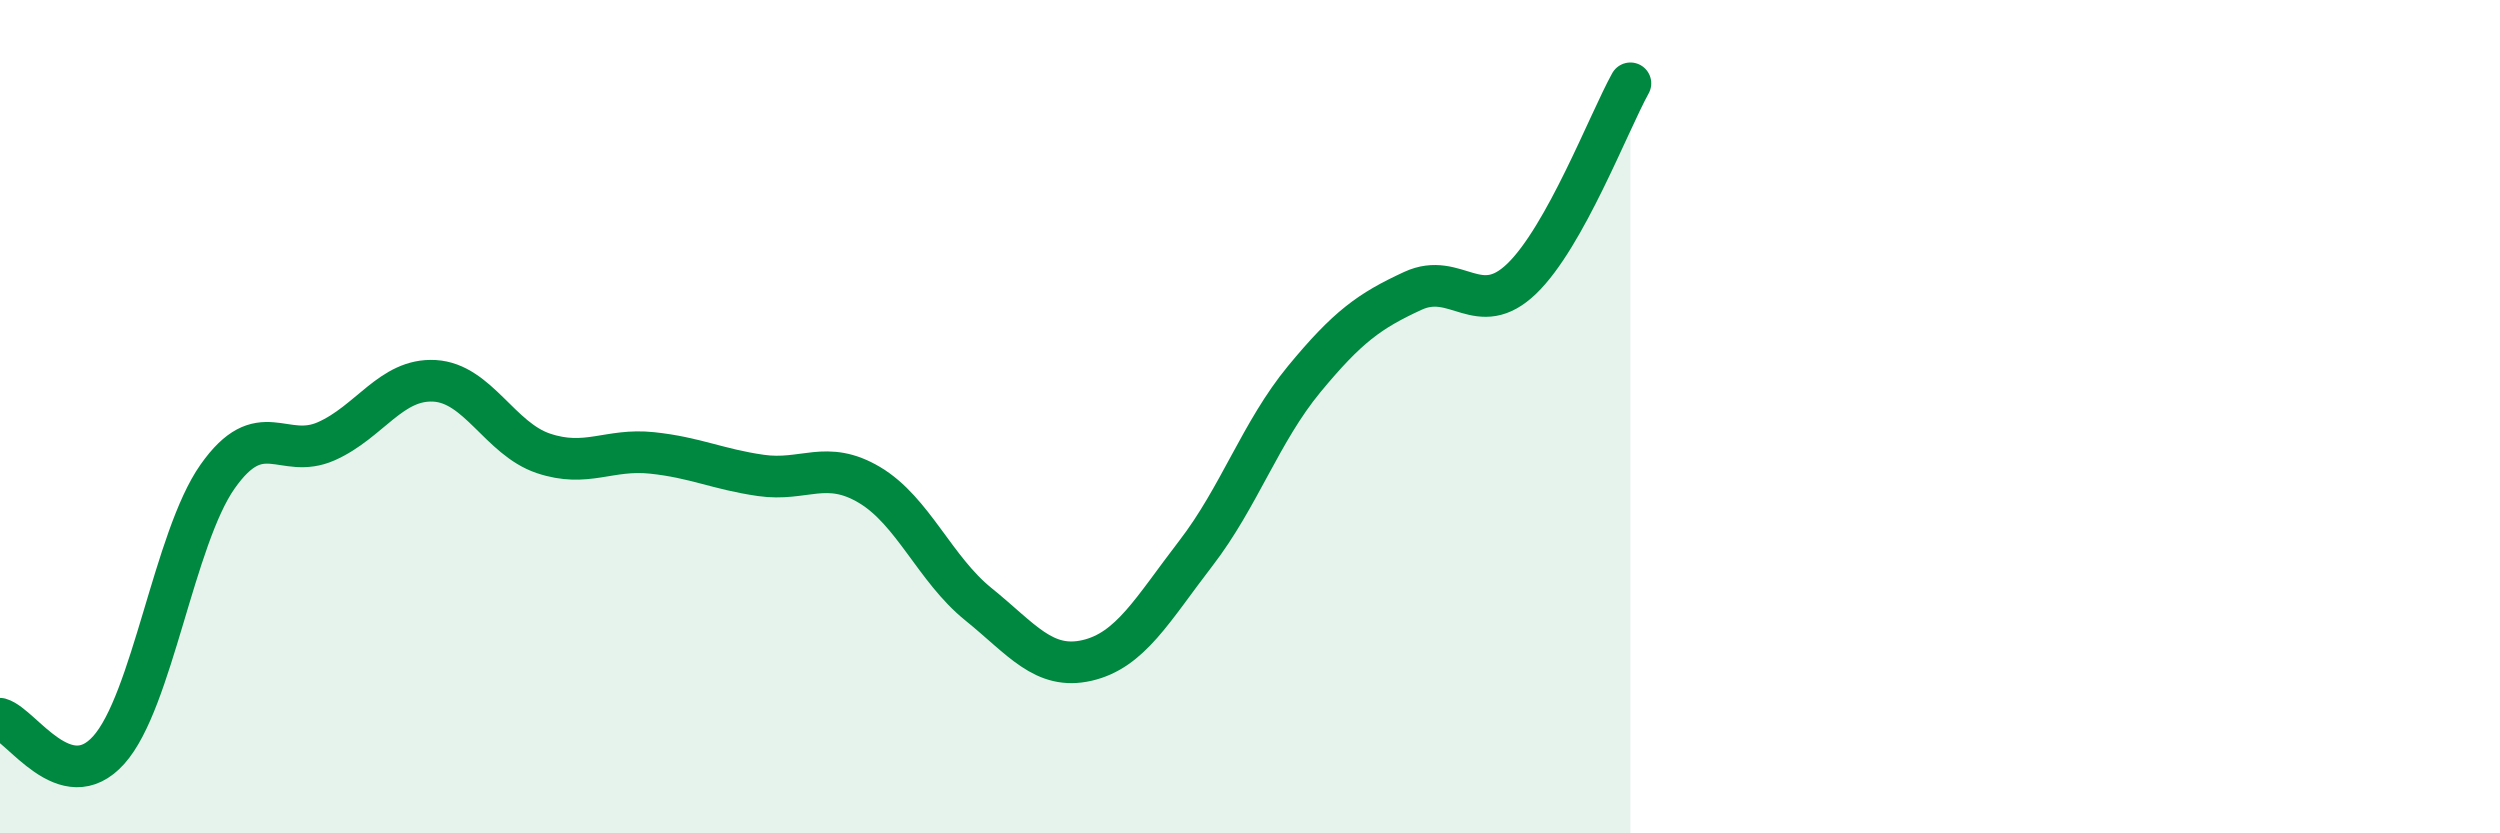
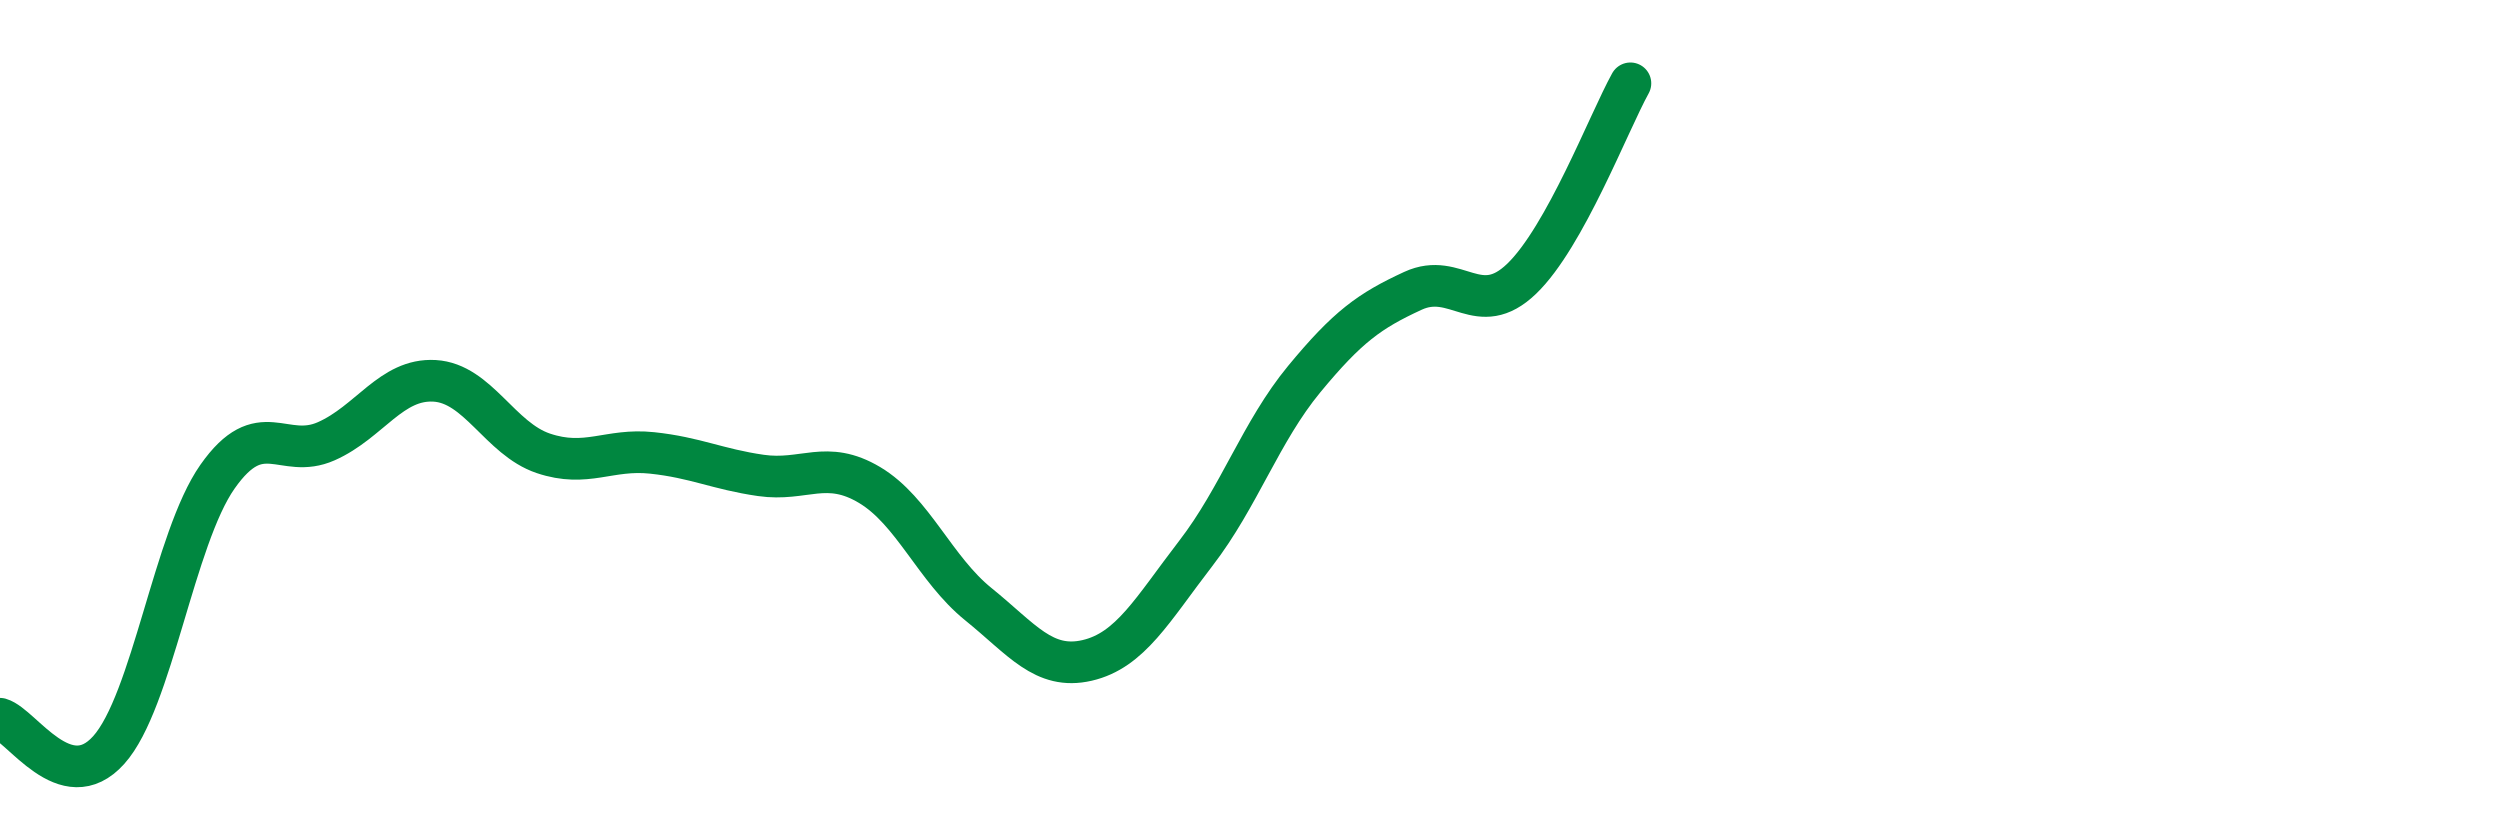
<svg xmlns="http://www.w3.org/2000/svg" width="60" height="20" viewBox="0 0 60 20">
-   <path d="M 0,17.25 C 0.52,17.4 1.57,19.16 2.61,18 C 3.65,16.84 4.18,12.92 5.22,11.44 C 6.26,9.96 6.79,11.05 7.83,10.59 C 8.87,10.13 9.39,9.08 10.43,9.14 C 11.47,9.2 12,10.53 13.04,10.88 C 14.08,11.23 14.61,10.76 15.65,10.87 C 16.69,10.98 17.22,11.26 18.26,11.41 C 19.3,11.56 19.83,11.02 20.87,11.64 C 21.91,12.26 22.44,13.66 23.48,14.5 C 24.52,15.34 25.05,16.09 26.09,15.85 C 27.13,15.61 27.66,14.63 28.7,13.28 C 29.74,11.93 30.26,10.36 31.3,9.1 C 32.34,7.84 32.87,7.46 33.91,6.98 C 34.95,6.5 35.48,7.69 36.52,6.69 C 37.56,5.69 38.61,2.94 39.13,2L39.13 20L0 20Z" fill="#008740" opacity="0.1" stroke-linecap="round" stroke-linejoin="round" />
  <path d="M 0,17.25 C 0.52,17.4 1.57,19.16 2.61,18 C 3.65,16.84 4.18,12.92 5.22,11.44 C 6.26,9.96 6.79,11.05 7.83,10.59 C 8.87,10.13 9.39,9.08 10.43,9.14 C 11.47,9.2 12,10.53 13.04,10.88 C 14.08,11.23 14.61,10.76 15.65,10.87 C 16.69,10.98 17.22,11.26 18.26,11.41 C 19.3,11.56 19.83,11.02 20.87,11.64 C 21.91,12.26 22.44,13.66 23.48,14.5 C 24.52,15.34 25.05,16.09 26.09,15.85 C 27.13,15.61 27.66,14.63 28.7,13.28 C 29.74,11.93 30.26,10.36 31.3,9.1 C 32.34,7.84 32.87,7.46 33.91,6.98 C 34.95,6.5 35.48,7.69 36.52,6.69 C 37.56,5.69 38.61,2.94 39.13,2" stroke="#008740" stroke-width="1" fill="none" stroke-linecap="round" stroke-linejoin="round" />
</svg>